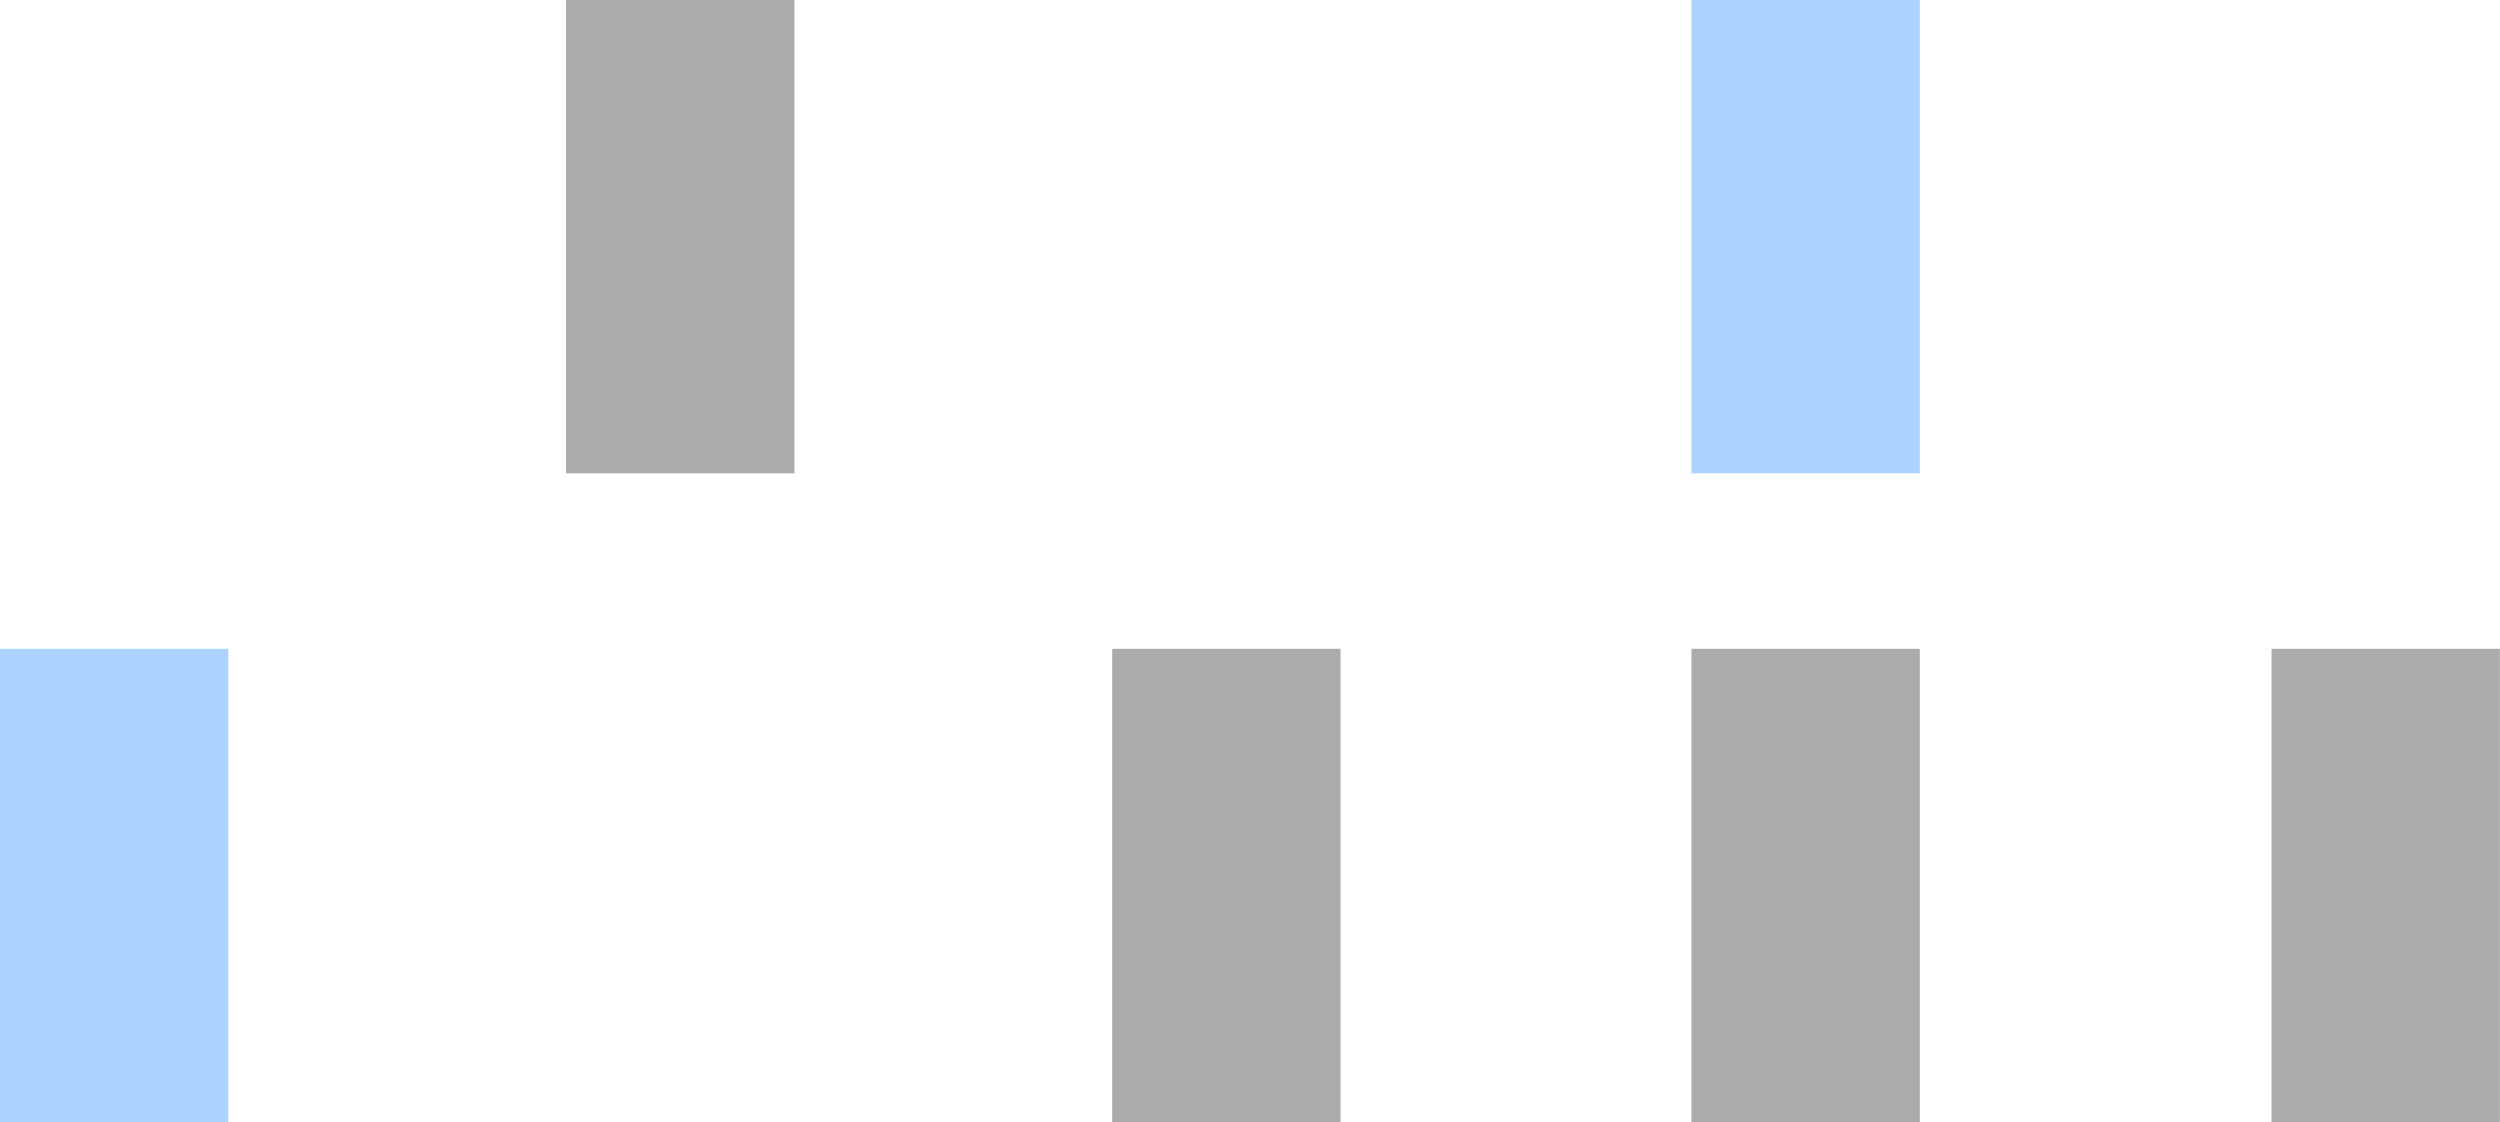
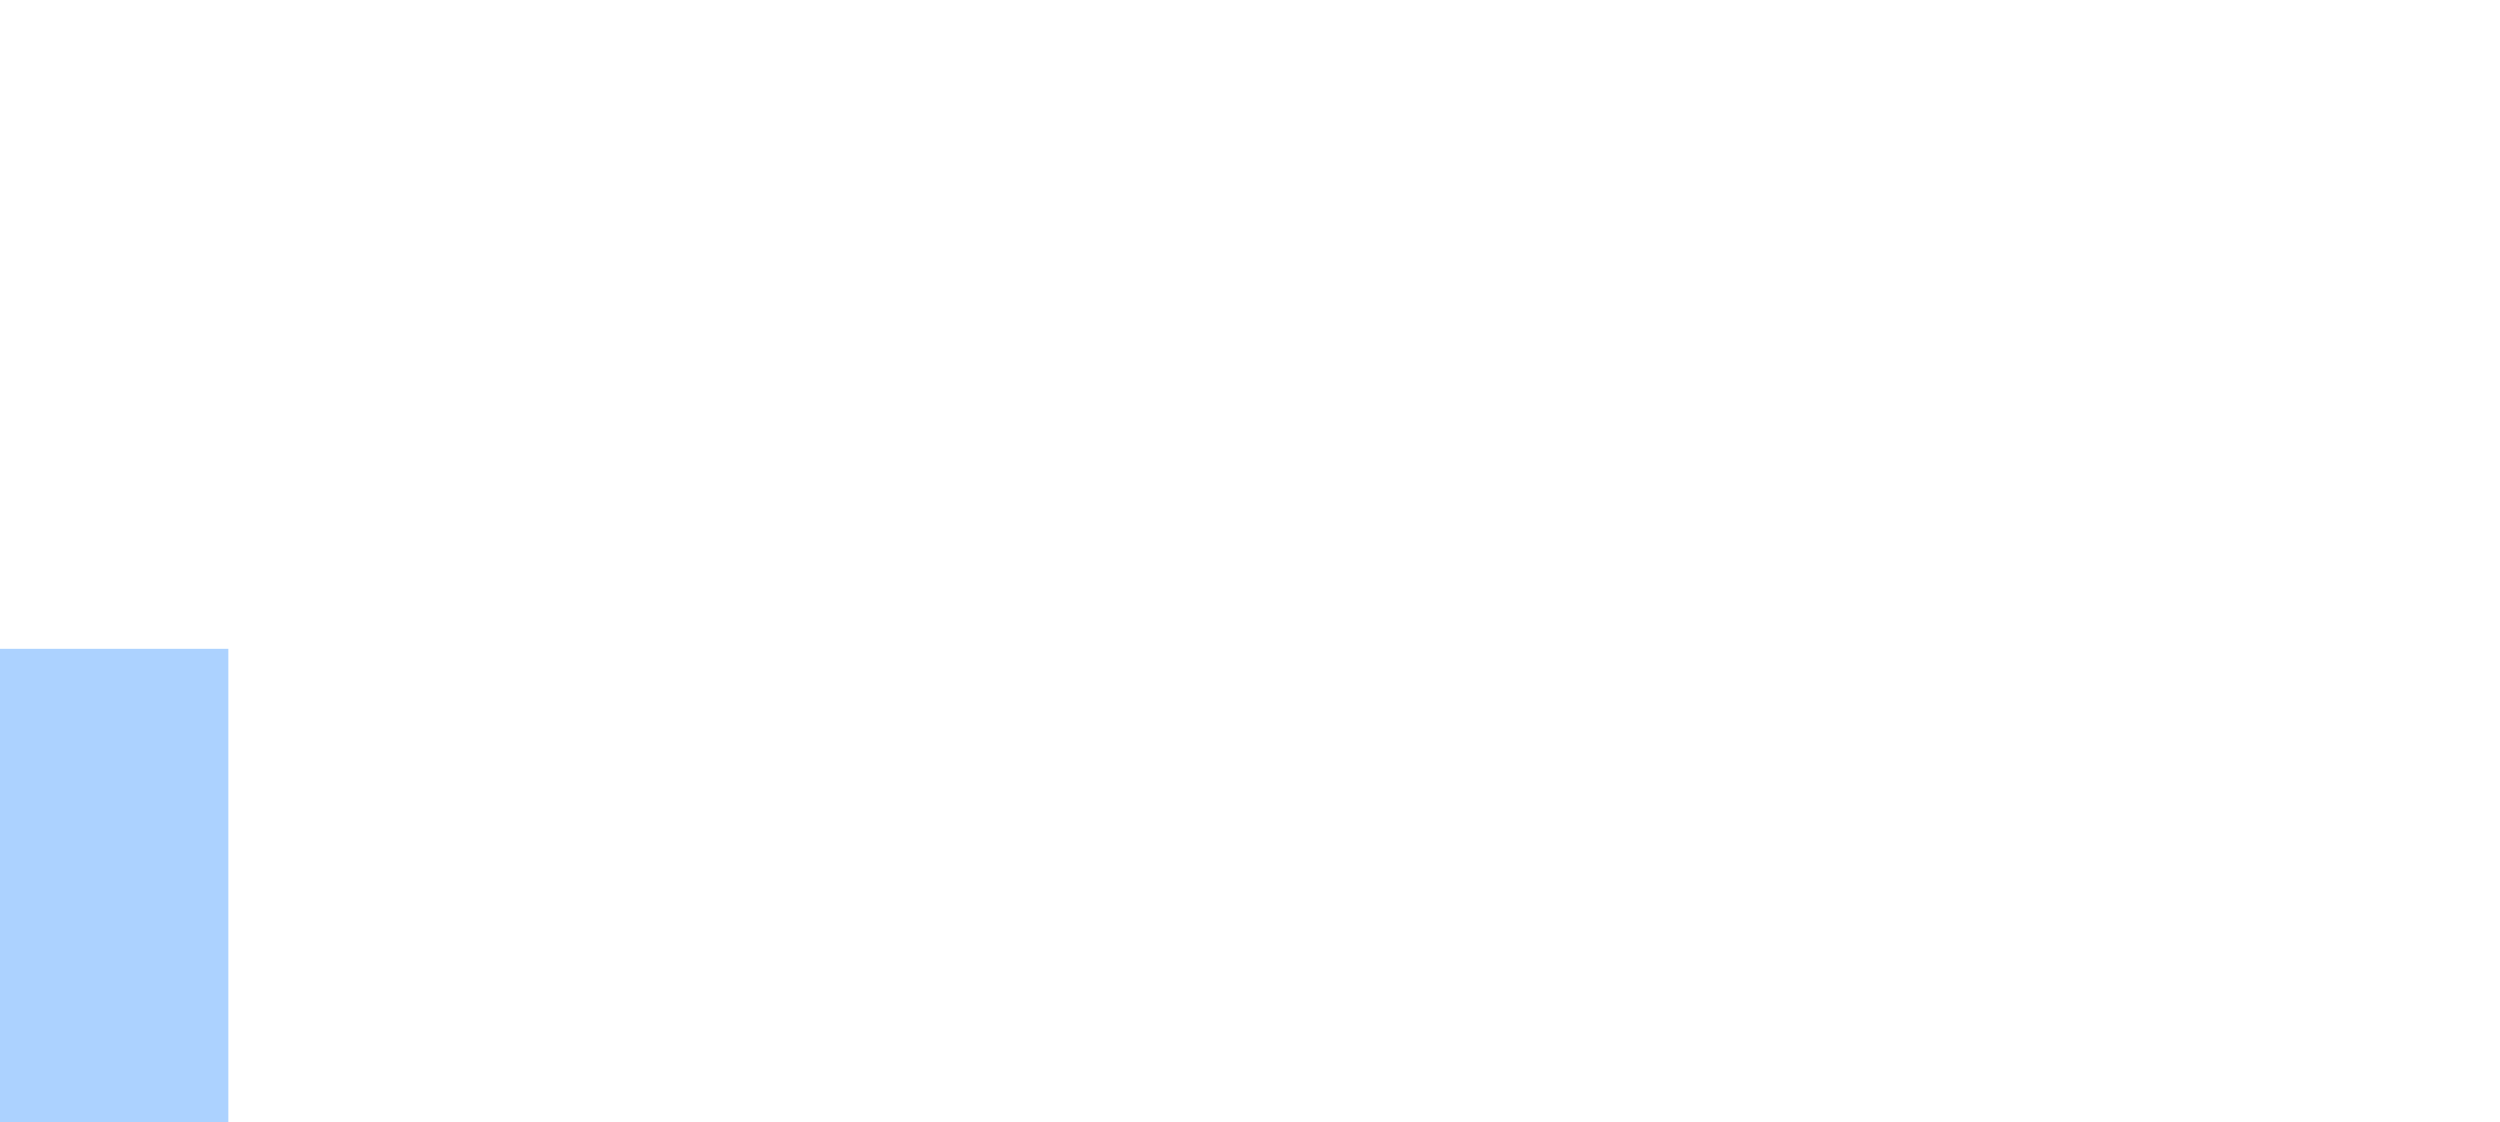
<svg xmlns="http://www.w3.org/2000/svg" id="Layer_2" data-name="Layer 2" viewBox="0 0 274.35 123.14">
  <defs>
    <style>
      .cls-1 {
        opacity: .33;
      }

      .cls-2 {
        fill: #0277ff;
      }
    </style>
  </defs>
  <g id="Artwork">
    <g class="cls-1">
      <rect class="cls-2" y="71.2" width="25.06" height="51.94" />
-       <rect x="122.05" y="71.2" width="25.06" height="51.94" />
-       <rect x="185.62" y="71.2" width="25.06" height="51.94" />
-       <rect x="249.28" y="71.2" width="25.06" height="51.94" />
-       <rect class="cls-2" x="185.62" width="25.06" height="51.94" />
-       <rect x="62.12" width="25.06" height="51.94" />
    </g>
  </g>
</svg>